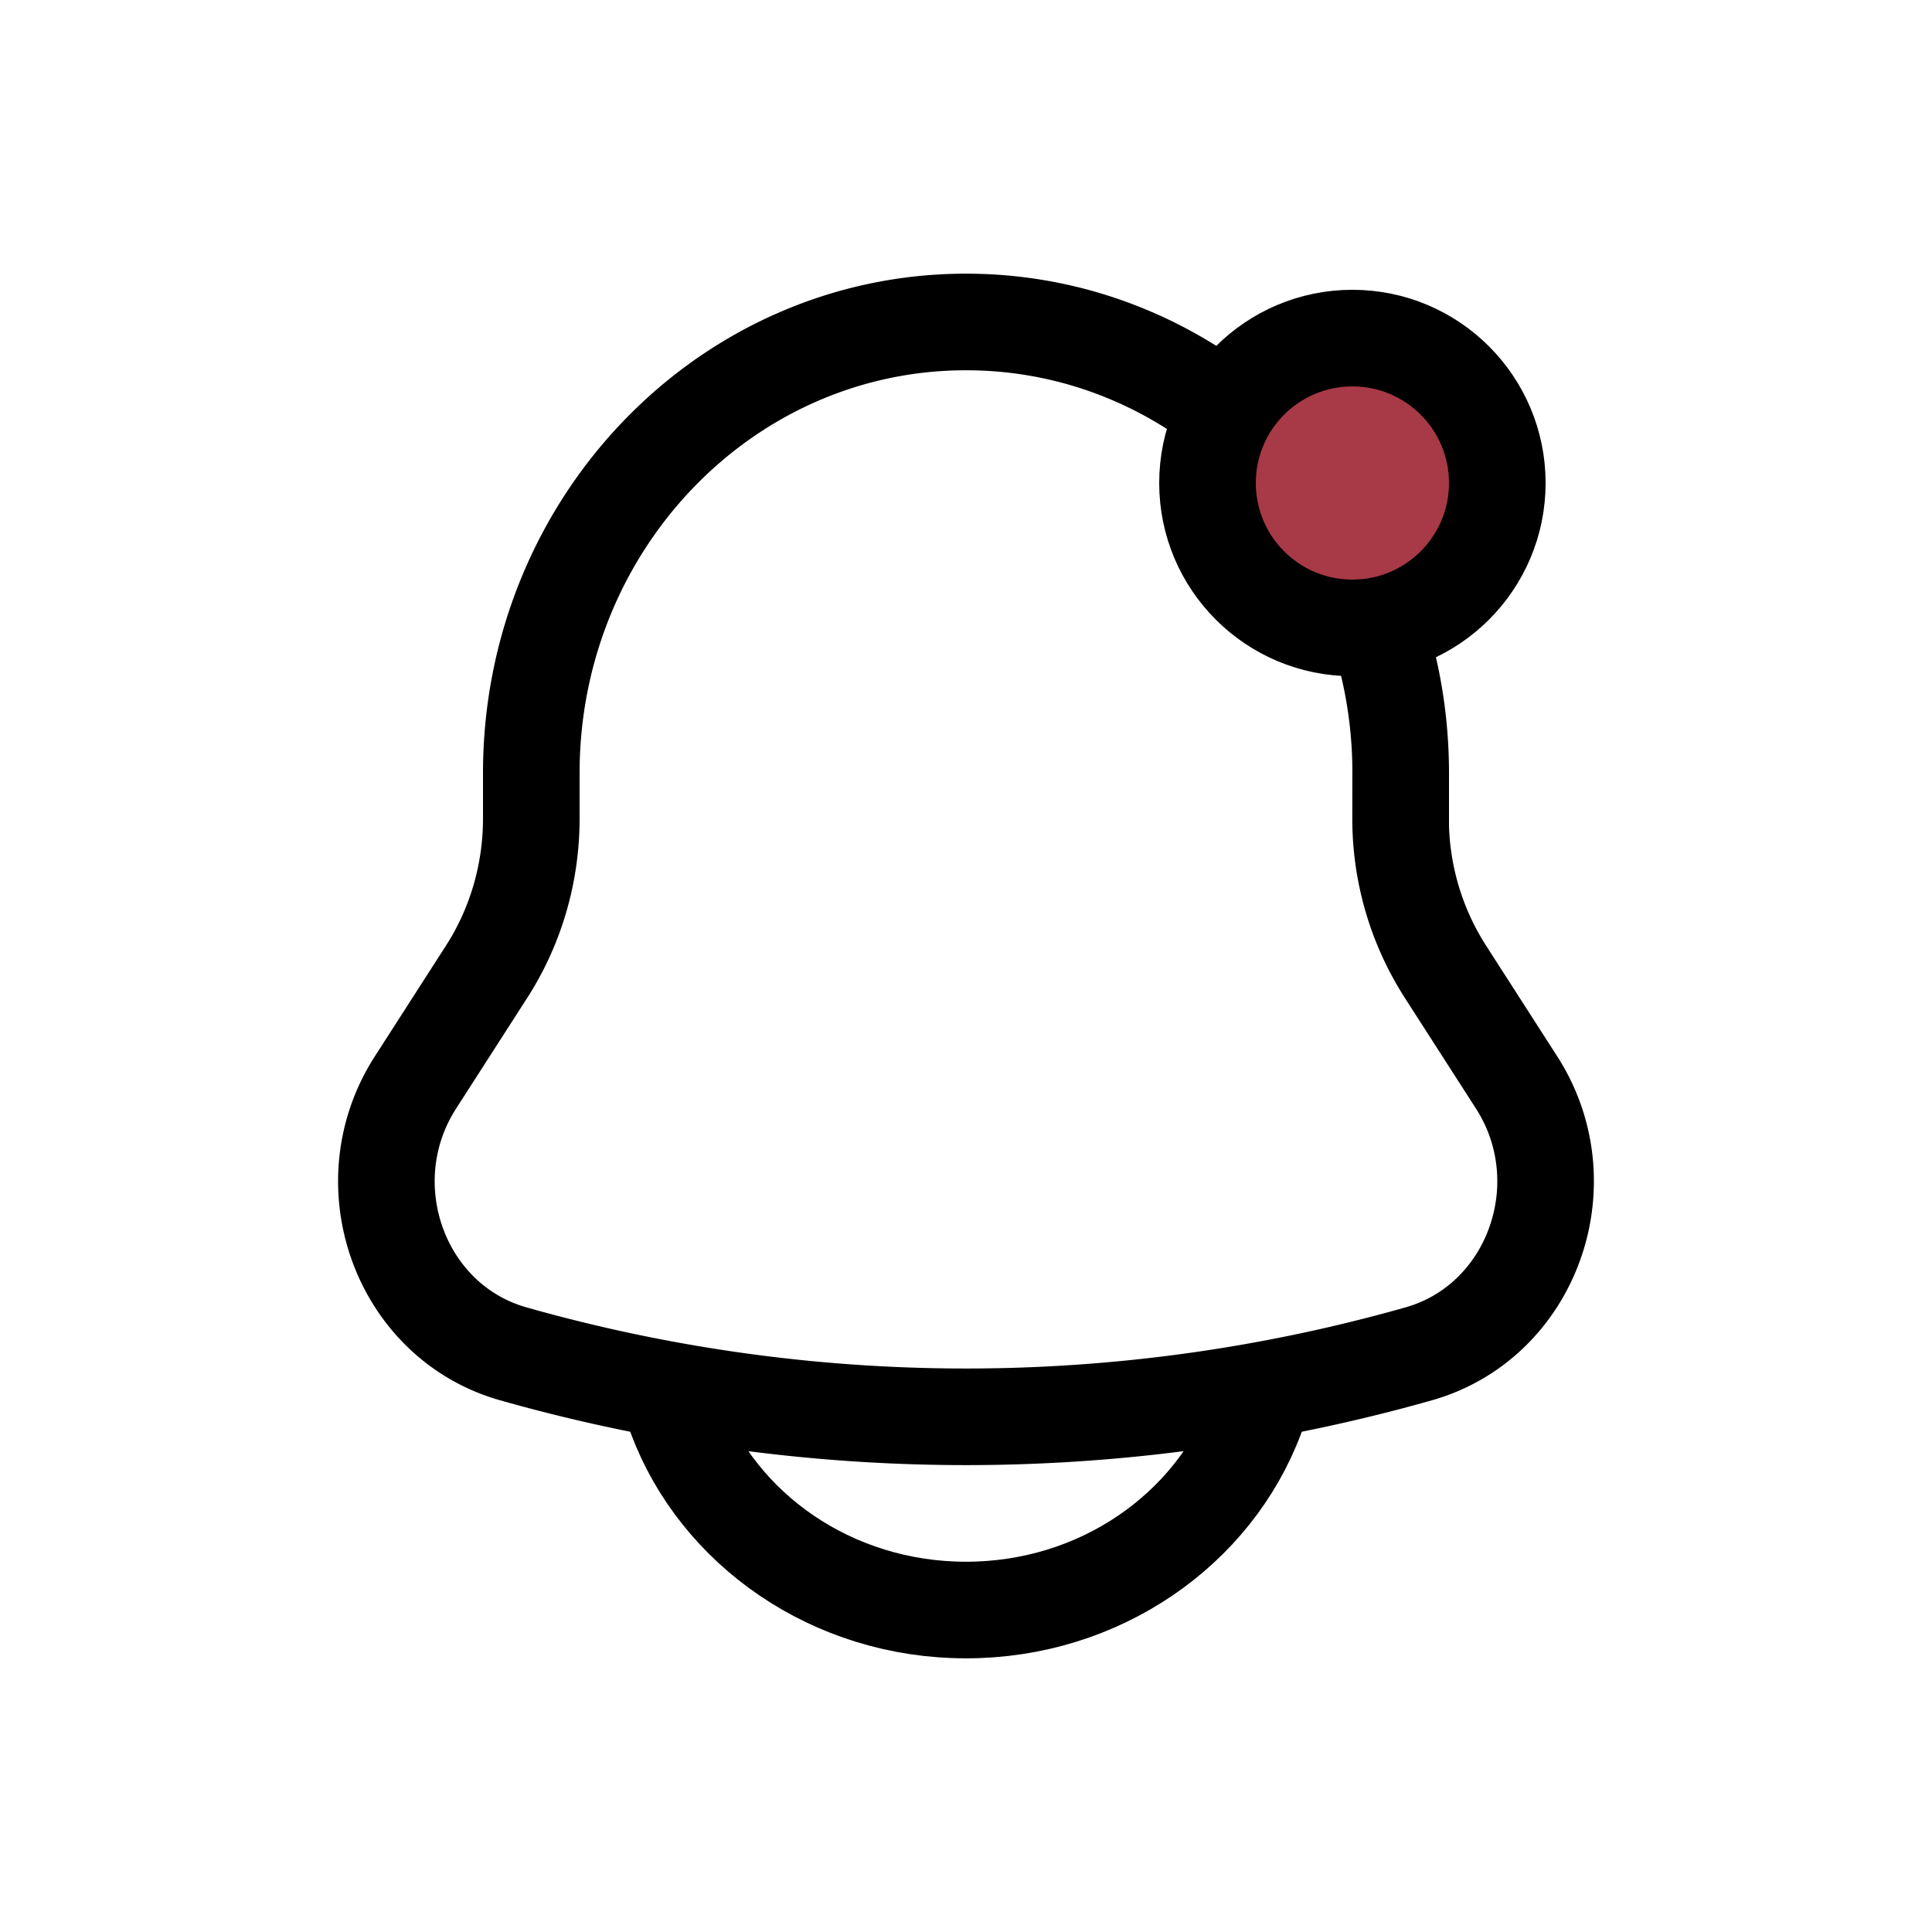
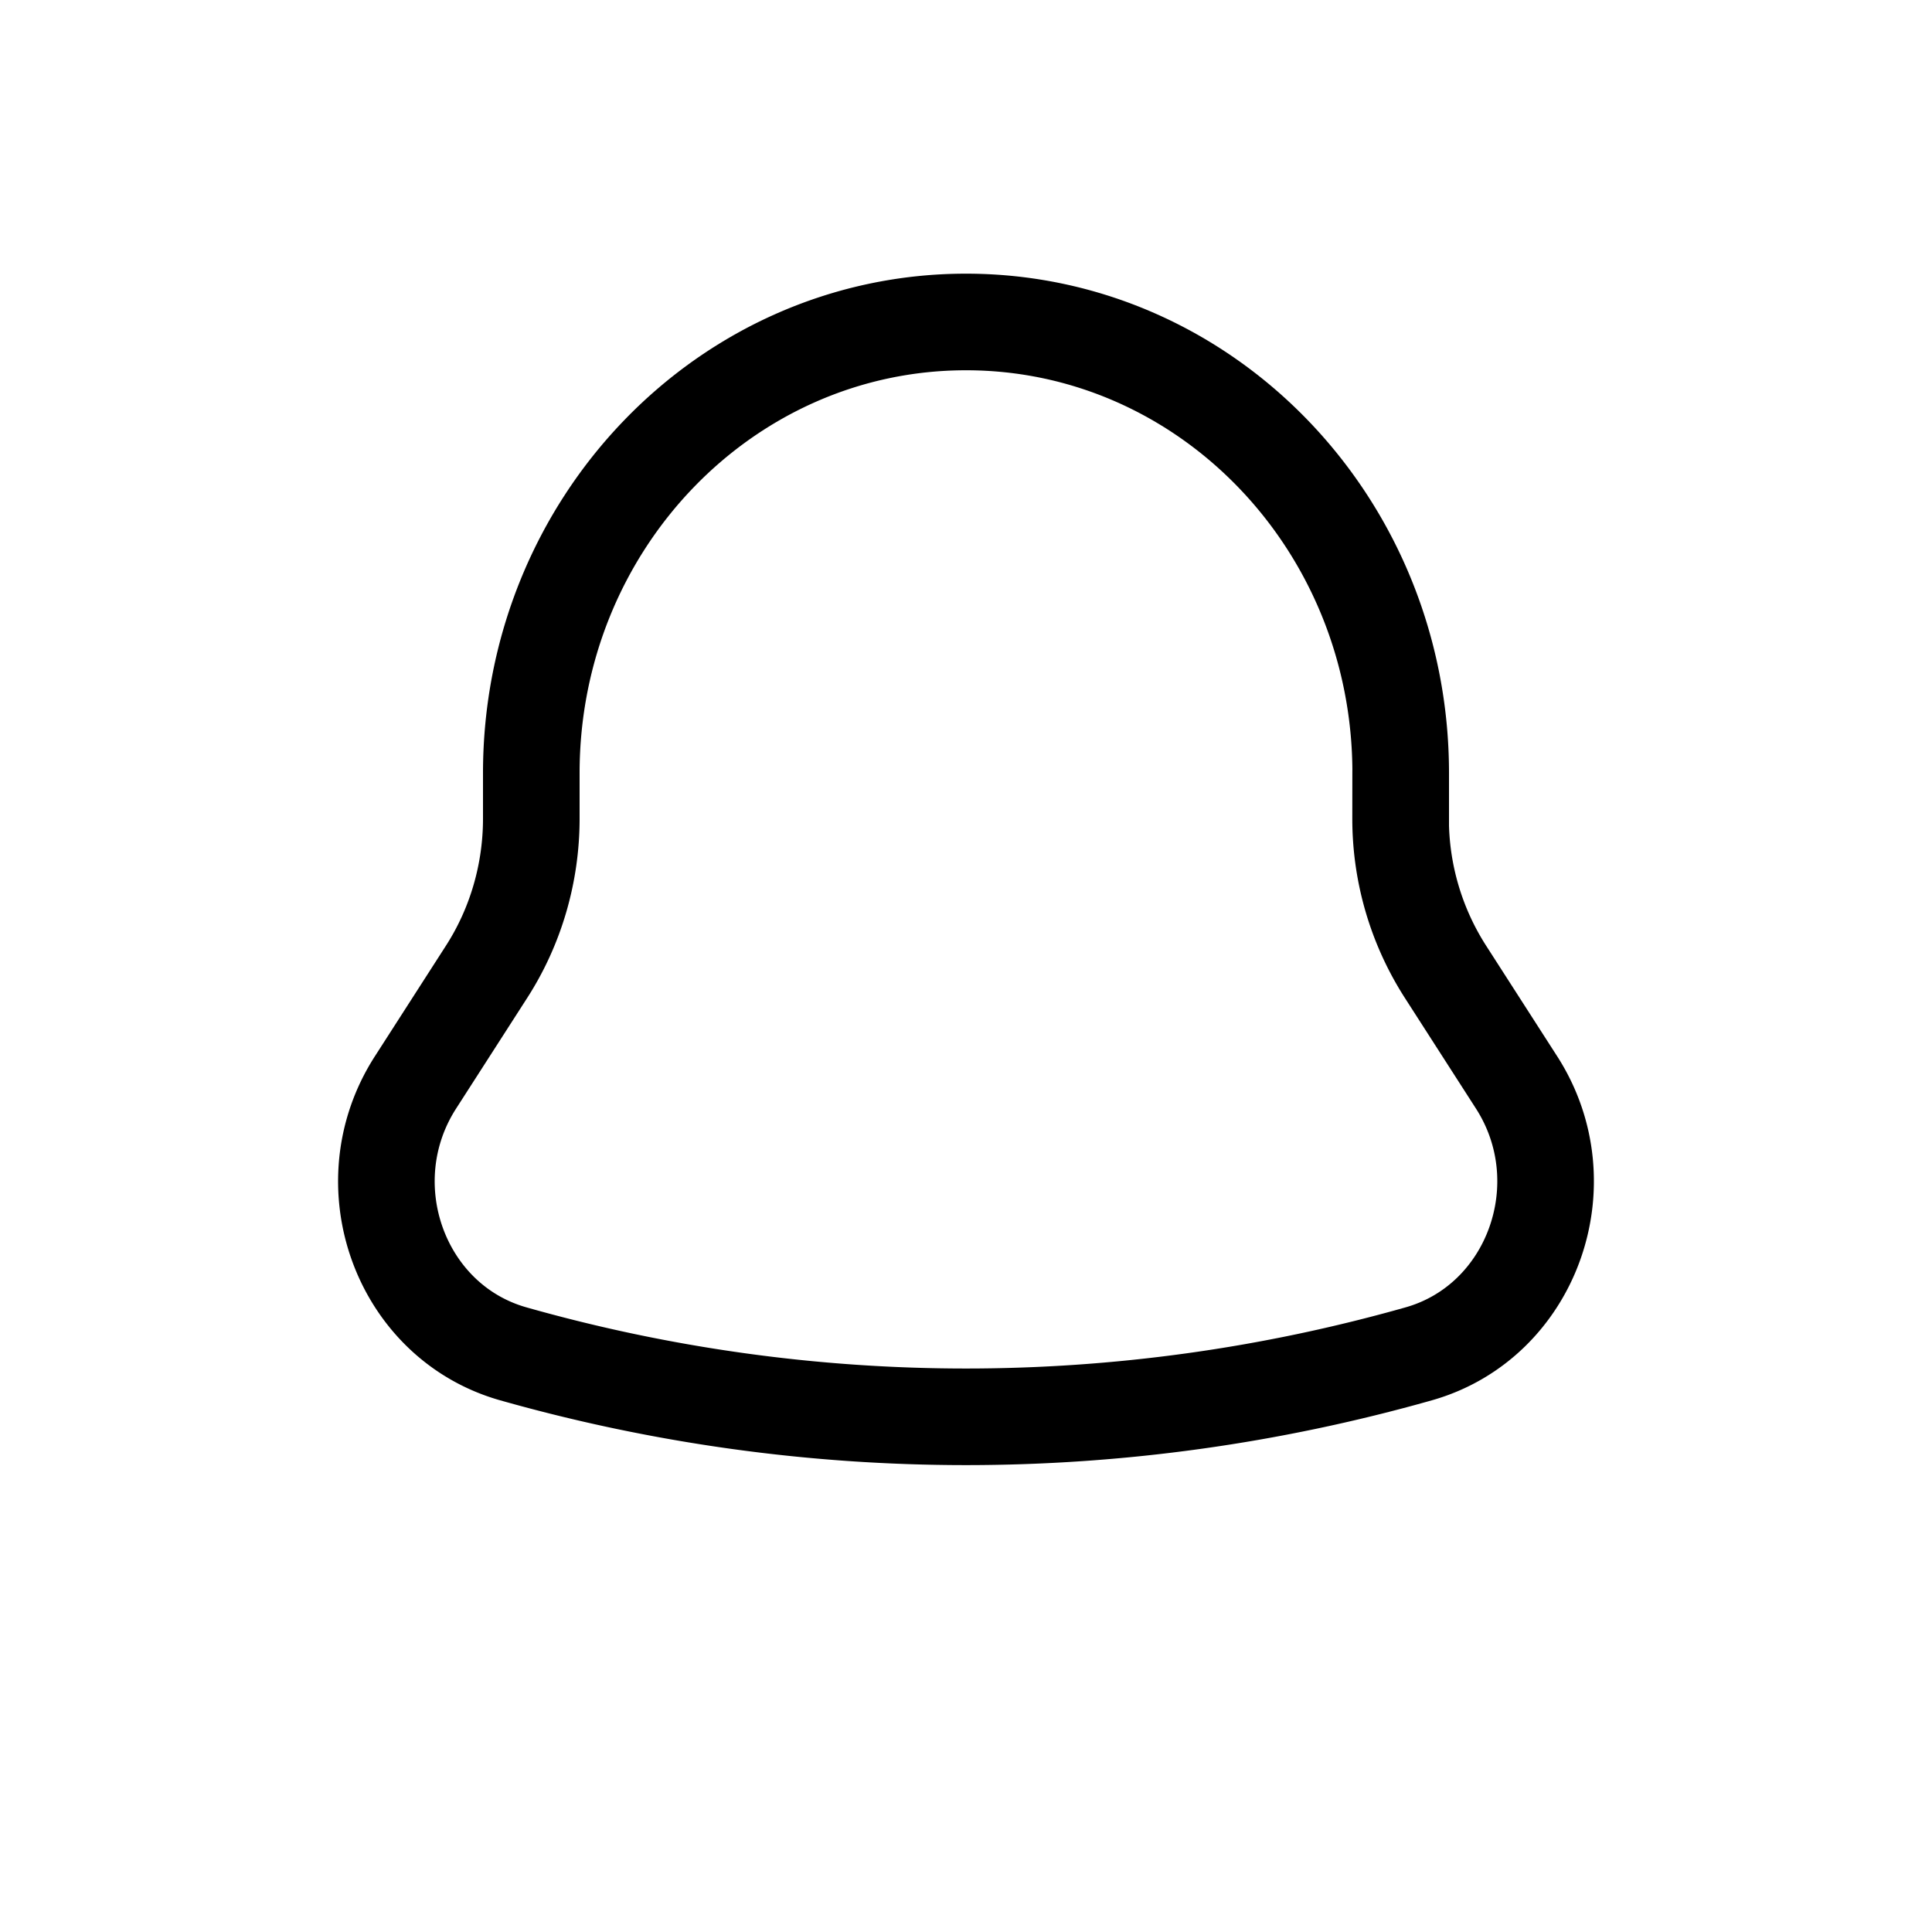
<svg xmlns="http://www.w3.org/2000/svg" width="20" height="20" fill="none">
  <path d="M14.5 8.473v-.47c0-2.579-2.015-4.67-4.5-4.67s-4.5 2.091-4.5 4.67v.47c0 .564-.16 1.115-.461 1.584l-.739 1.15c-.674 1.05-.16 2.476 1.014 2.808 3.068.869 6.304.869 9.372 0 1.173-.332 1.688-1.759 1.014-2.809l-.739-1.15a2.933 2.933 0 0 1-.462-1.583Z" stroke="#000" />
-   <path d="M7 14.667c.437 1.165 1.615 2 3 2s2.563-.835 3-2" stroke="#000" stroke-linecap="round" />
-   <circle cx="14" cy="5" r="1.5" fill="#A83946" stroke="#000" />
</svg>